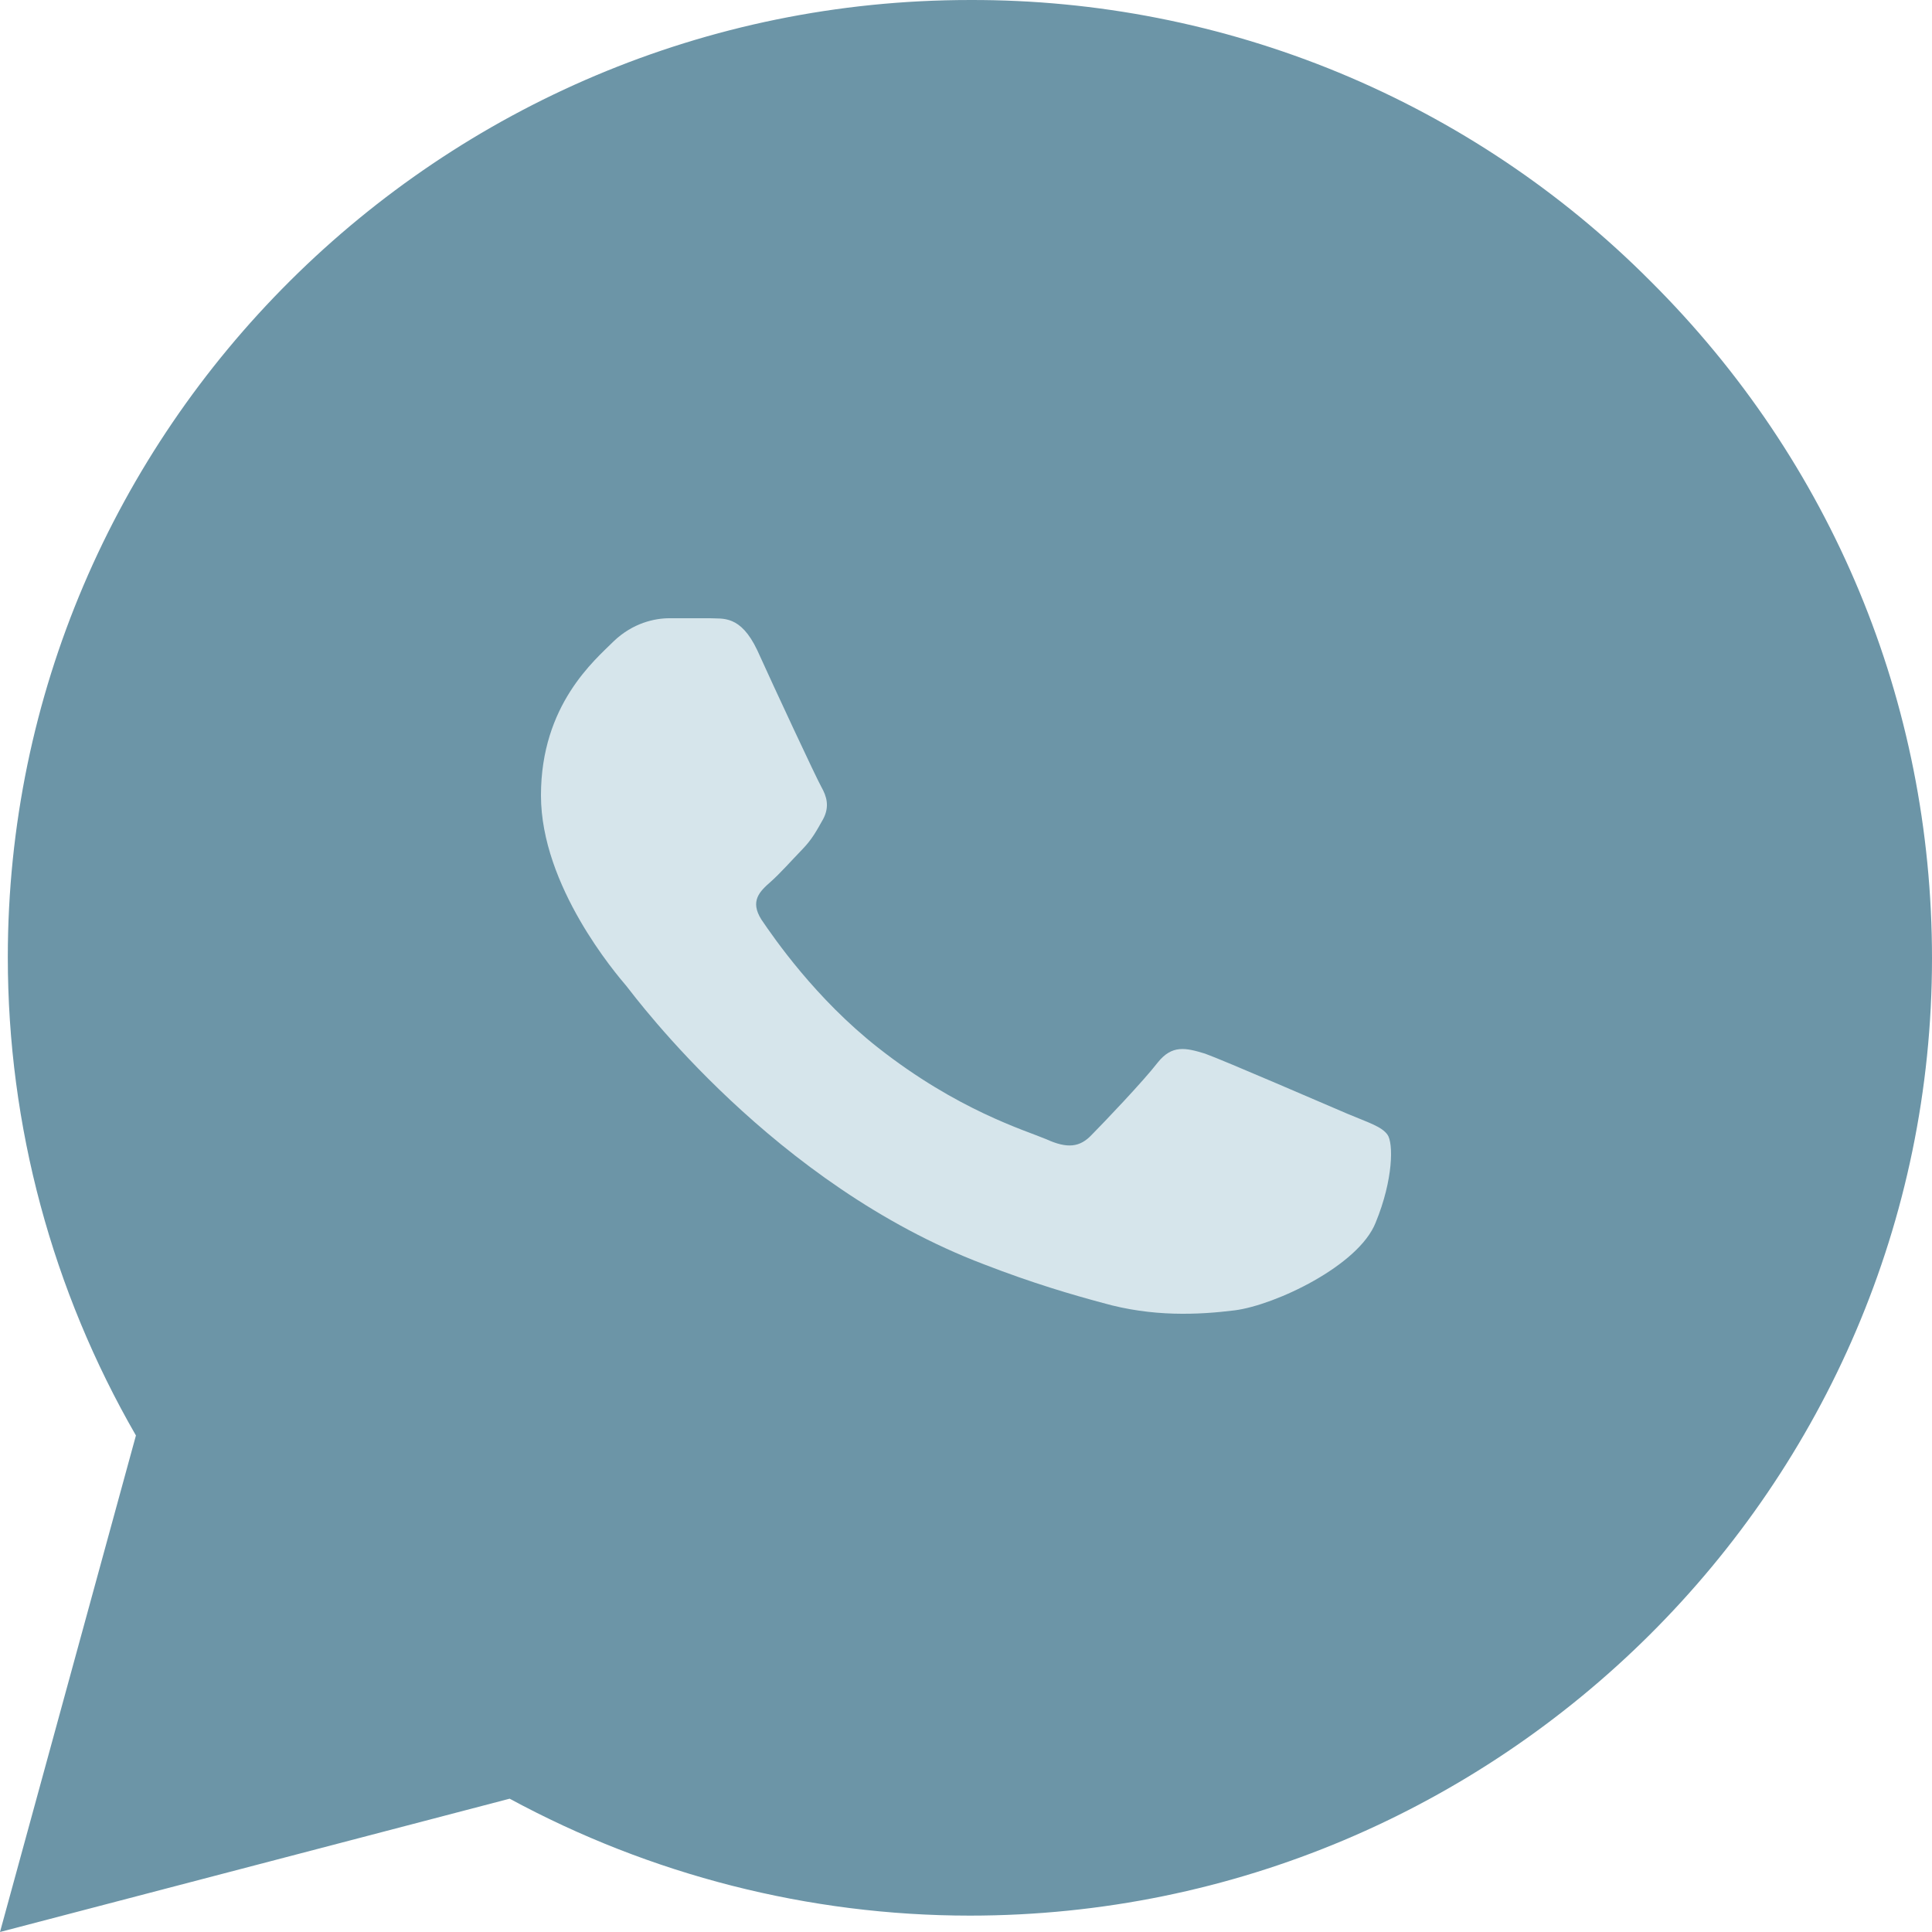
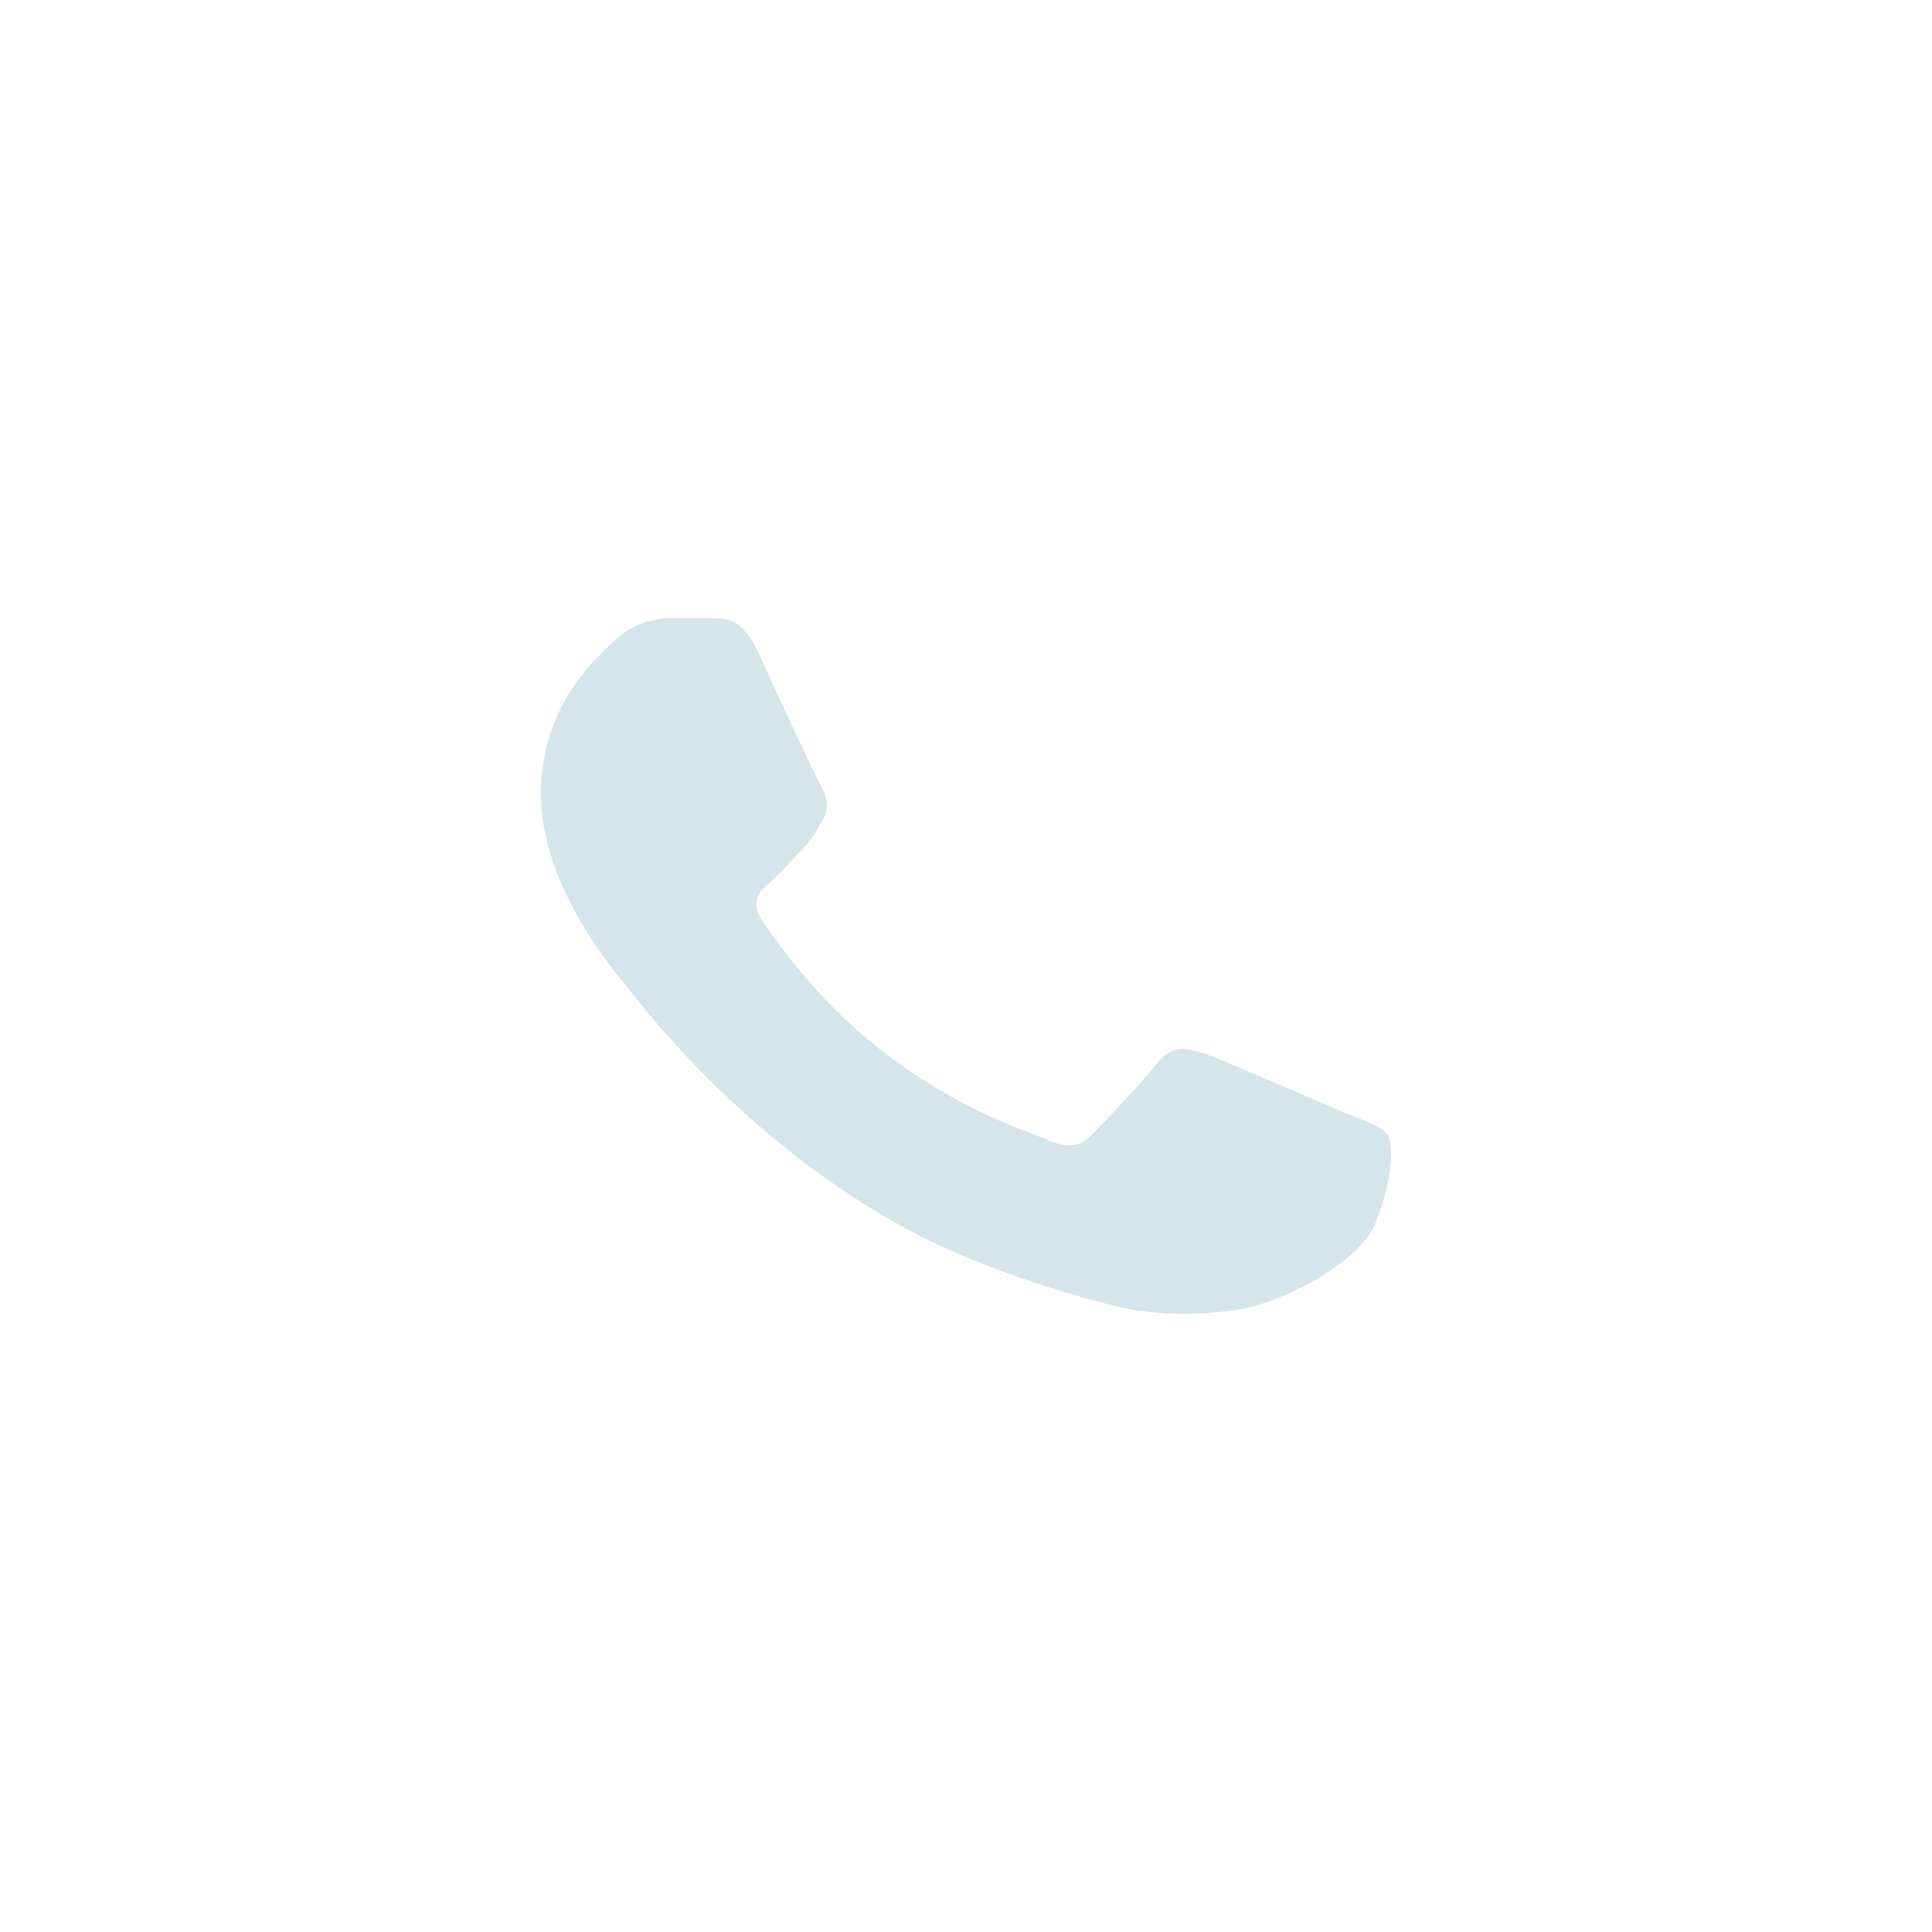
<svg xmlns="http://www.w3.org/2000/svg" width="25" height="25" viewBox="0 0 25 25" fill="none">
-   <path d="M21.357 3.638C20.205 2.48 18.833 1.563 17.321 0.938C15.809 0.314 14.187 -0.005 12.55 6.73687e-05C5.691 6.73687e-05 0.101 5.563 0.101 12.387C0.101 14.575 0.678 16.7 1.759 18.575L0 25L6.595 23.275C8.417 24.262 10.465 24.788 12.55 24.788C19.41 24.788 25 19.225 25 12.4C25 9.088 23.706 5.975 21.357 3.638Z" fill="#6C95A7" />
  <path d="M17.44 14.414C17.167 14.298 15.833 13.72 15.593 13.634C15.341 13.557 15.166 13.518 14.981 13.749C14.795 13.99 14.281 14.529 14.128 14.683C13.975 14.847 13.811 14.866 13.538 14.741C13.264 14.626 12.39 14.366 11.362 13.557C10.553 12.921 10.017 12.141 9.853 11.9C9.7 11.659 9.831 11.534 9.974 11.409C10.094 11.303 10.247 11.13 10.378 10.995C10.509 10.86 10.564 10.754 10.651 10.6C10.739 10.436 10.695 10.302 10.63 10.186C10.564 10.07 10.017 8.896 9.799 8.414C9.58 7.952 9.35 8.01 9.186 8H8.662C8.476 8 8.192 8.058 7.94 8.299C7.7 8.539 7 9.117 7 10.292C7 11.467 7.973 12.603 8.104 12.757C8.235 12.921 10.017 15.329 12.729 16.359C13.374 16.609 13.877 16.754 14.27 16.86C14.915 17.043 15.505 17.014 15.976 16.956C16.5 16.889 17.582 16.378 17.801 15.82C18.031 15.261 18.031 14.789 17.954 14.683C17.878 14.577 17.714 14.529 17.44 14.414Z" fill="#D6E5EB" />
</svg>